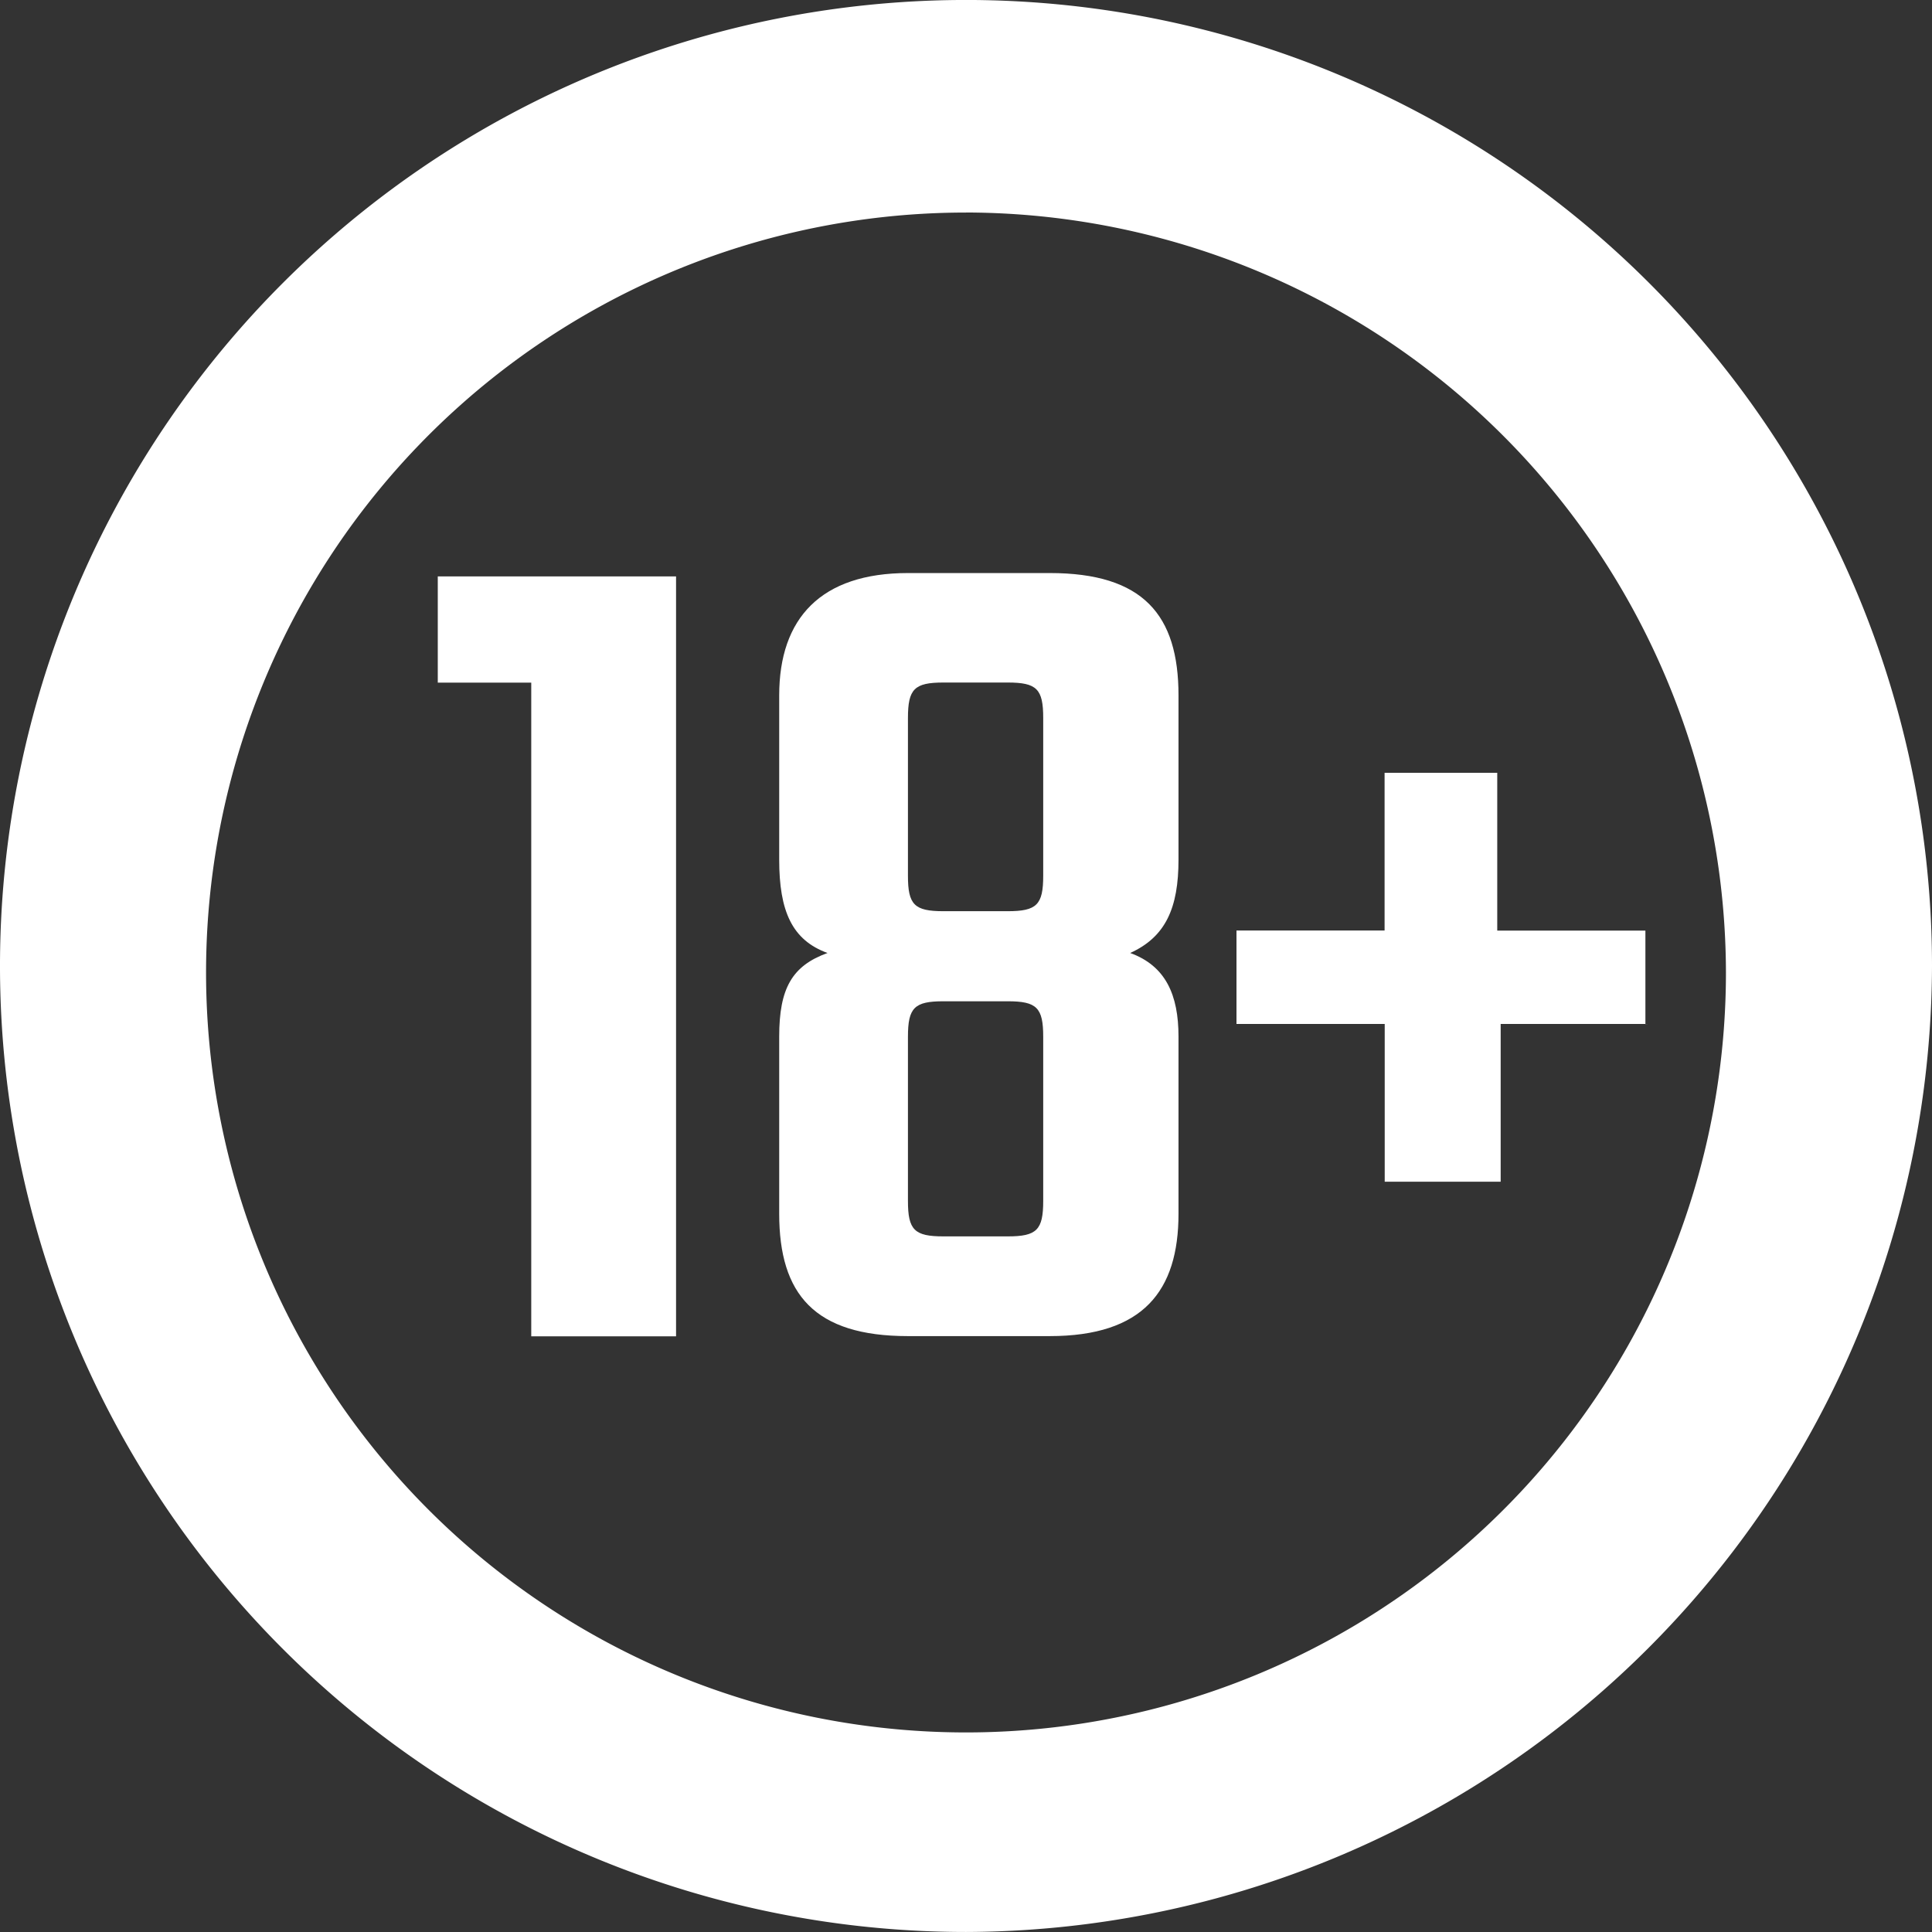
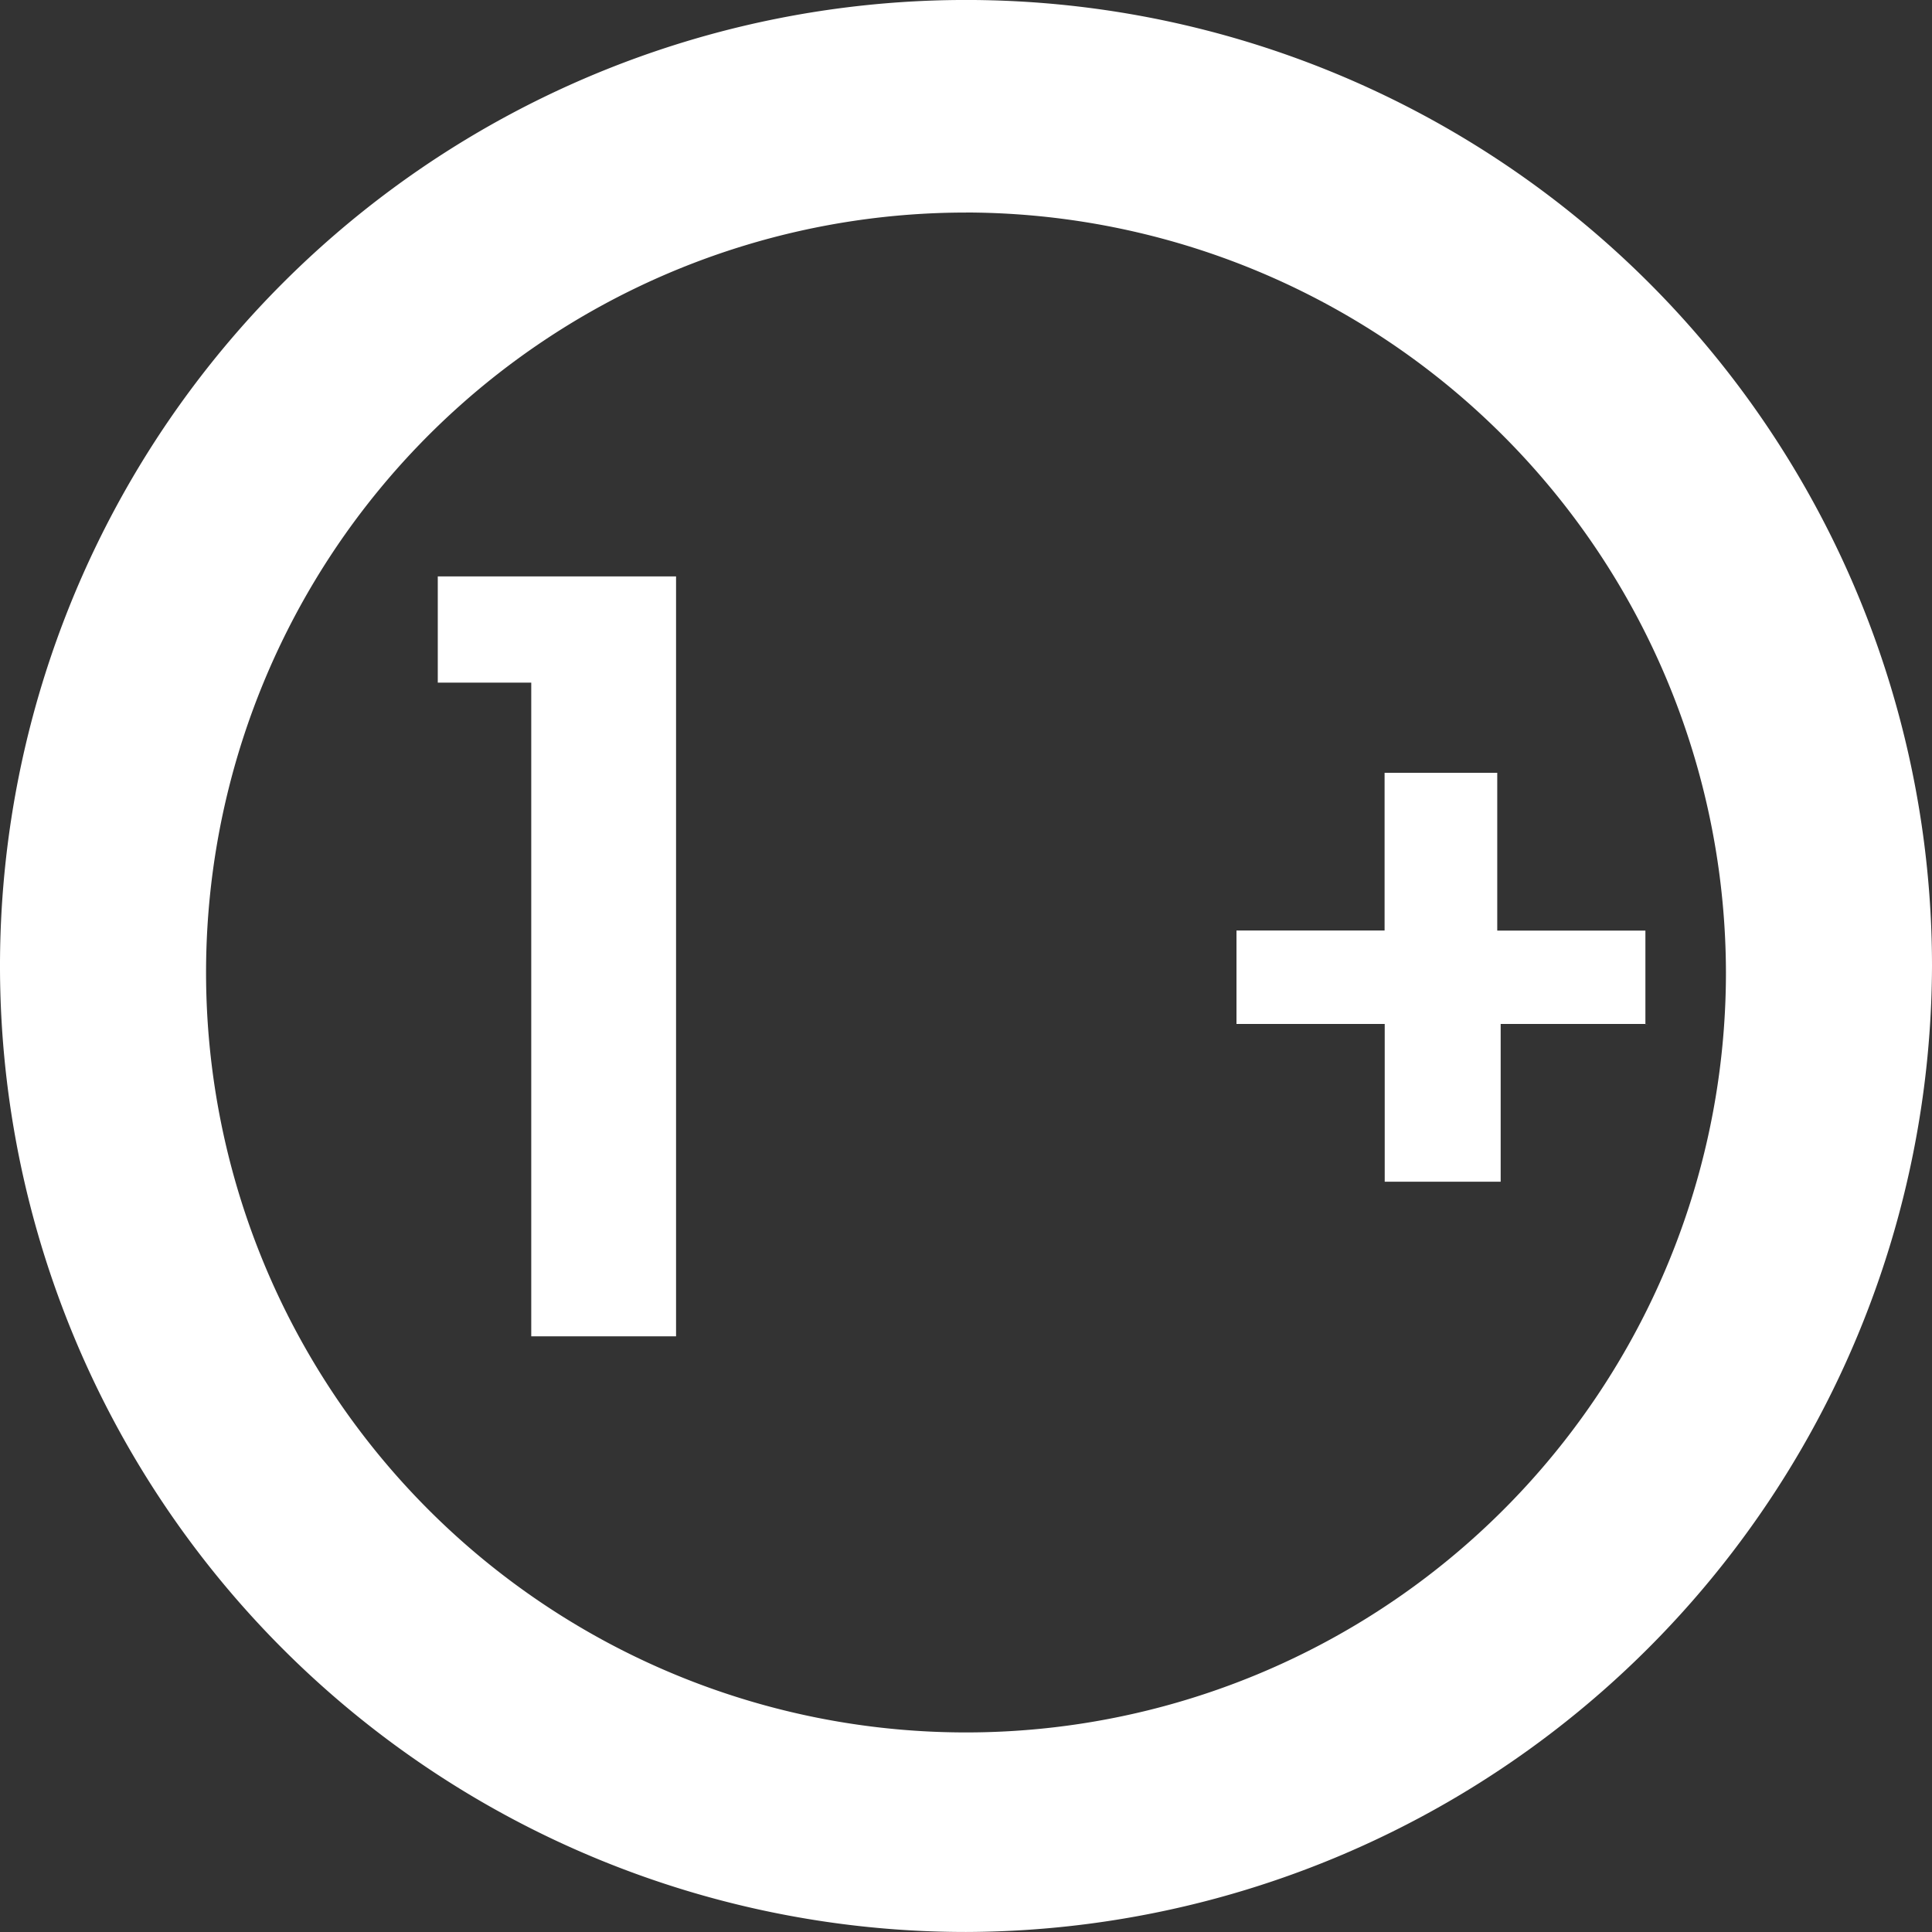
<svg xmlns="http://www.w3.org/2000/svg" width="78.542" height="78.542" viewBox="0 0 78.542 78.542">
  <rect x="0" y="0" width="78.542" height="78.542" fill="#333333" stroke="none" />
  <g transform="translate(-478 -478)">
    <path d="M517.271,556.541a39.271,39.271,0,1,1,39.271-39.271A39.386,39.386,0,0,1,517.271,556.541Zm0-69.9a30.894,30.894,0,1,0,30.894,30.894A30.951,30.951,0,0,0,517.271,486.639Z" transform="translate(0 0)" fill="#fff" />
    <g transform="translate(495.802 501.3)">
      <path d="M497.268,522.021h-5.5V495.447h-3.8v-4.32h9.687v30.894Z" transform="translate(-487.973 -490.995)" fill="#fff" />
-       <path d="M511.979,502.7c0,1.964-.523,3.142-1.964,3.795,1.441.523,1.964,1.7,1.964,3.4v7.2c0,3.142-1.44,4.975-5.237,4.975h-5.759c-3.8,0-5.237-1.7-5.237-4.975v-7.2c0-1.964.523-2.879,1.964-3.4-1.441-.523-1.964-1.7-1.964-3.795v-6.676c0-3.142,1.7-4.975,5.237-4.975h5.759c3.8,0,5.237,1.7,5.237,4.975Zm-5.5-5.759c0-1.178-.261-1.441-1.441-1.441h-2.617c-1.178,0-1.441.261-1.441,1.441v6.414c0,1.178.261,1.441,1.441,1.441h2.617c1.178,0,1.441-.262,1.441-1.441Zm0,12.958c0-1.178-.261-1.441-1.441-1.441h-2.617c-1.178,0-1.441.261-1.441,1.441v6.676c0,1.178.261,1.441,1.441,1.441h2.617c1.178,0,1.441-.261,1.441-1.441Z" transform="translate(-481.871 -491.053)" fill="#fff" />
    </g>
    <g transform="translate(528.267 509.417)">
      <path d="M522.916,505.81H516.9v6.414h-4.714V505.81H506.16v-3.8h6.021V495.6h4.58v6.414h6.023v3.8Z" transform="translate(-506.16 -495.6)" fill="#fff" />
    </g>
  </g>
</svg>